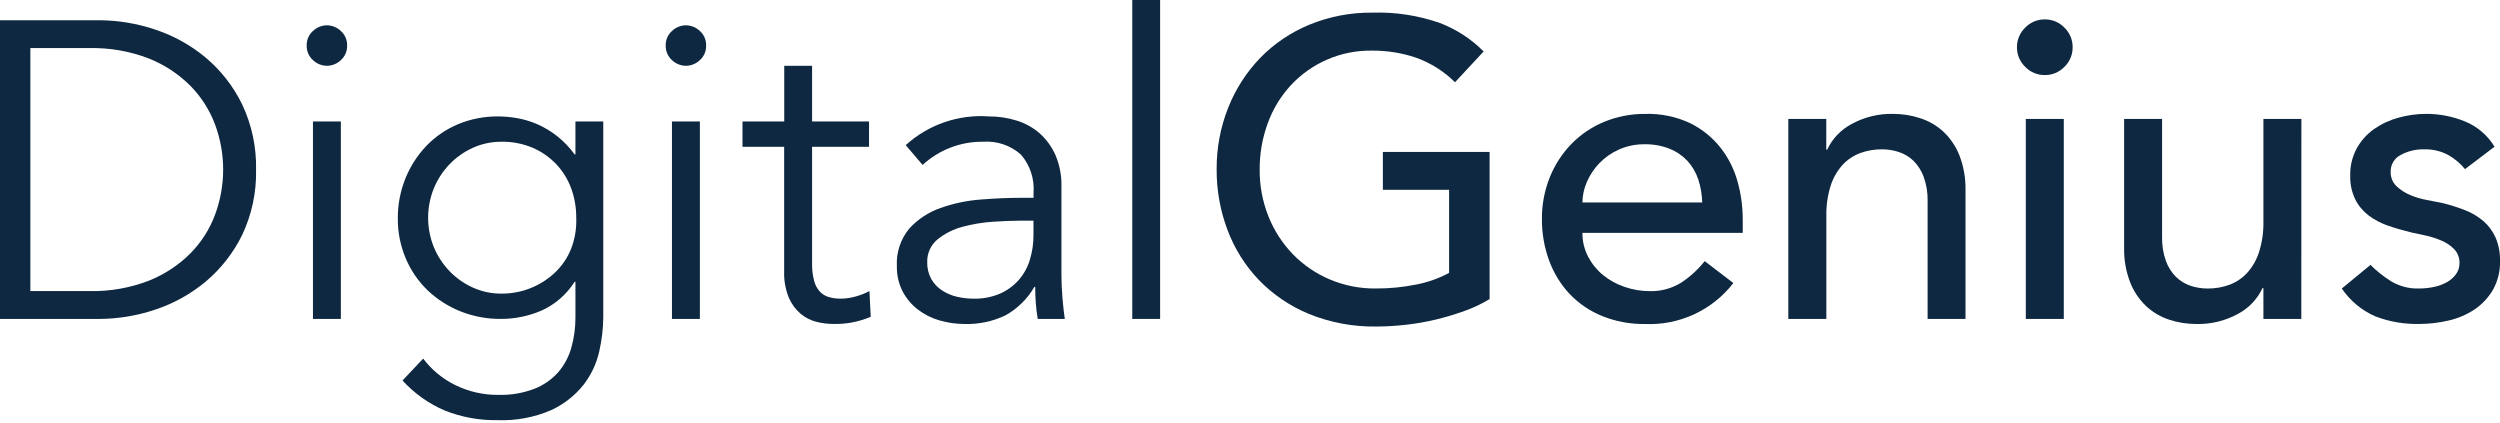
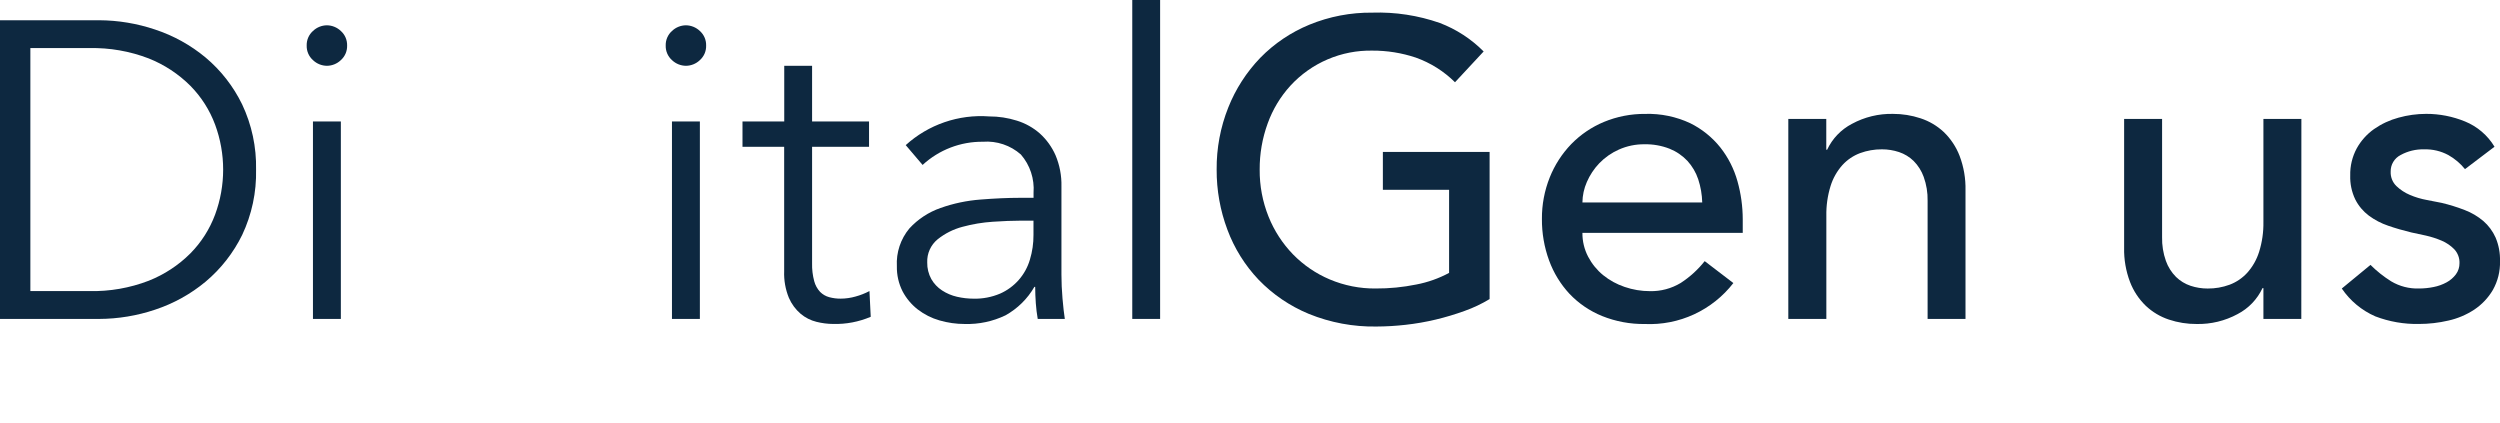
<svg xmlns="http://www.w3.org/2000/svg" width="260" height="44" viewBox="0 0 260 44" fill="none">
  <g clip-path="url(#clip0_15_31655)">
    <path d="M10.31 33.169H0V2.105H10.31C12.287 2.115 14.25 2.441 16.124 3.071C18.047 3.704 19.834 4.694 21.39 5.989C22.982 7.329 24.274 8.988 25.184 10.859C26.184 12.976 26.679 15.296 26.631 17.637C26.685 19.986 26.189 22.314 25.184 24.438C24.27 26.301 22.978 27.953 21.39 29.288C19.833 30.583 18.047 31.573 16.124 32.207C14.25 32.836 12.287 33.16 10.31 33.169ZM3.158 5.001V30.273H9.301C11.405 30.319 13.498 29.954 15.463 29.199C17.09 28.555 18.569 27.584 19.806 26.347C20.938 25.199 21.812 23.823 22.373 22.312C23.486 19.297 23.486 15.983 22.373 12.967C21.812 11.455 20.937 10.079 19.806 8.93C18.568 7.693 17.09 6.722 15.463 6.075C13.498 5.321 11.404 4.956 9.299 5.001H3.158Z" fill="#0D2840" />
    <path d="M35.449 33.167H32.547V12.635H35.449V33.167ZM34.002 6.843C33.459 6.839 32.938 6.627 32.547 6.251C32.334 6.061 32.166 5.828 32.053 5.566C31.941 5.305 31.887 5.022 31.895 4.737C31.887 4.453 31.941 4.17 32.053 3.908C32.166 3.647 32.334 3.413 32.547 3.223C32.938 2.848 33.459 2.636 34.002 2.631C34.542 2.638 35.059 2.849 35.449 3.223C35.661 3.413 35.83 3.647 35.942 3.909C36.054 4.171 36.108 4.454 36.1 4.739C36.108 5.023 36.054 5.306 35.942 5.568C35.829 5.829 35.661 6.063 35.449 6.253C35.059 6.627 34.542 6.838 34.002 6.843Z" fill="#0D2840" />
-     <path d="M51.727 43.697C49.85 43.728 47.986 43.385 46.242 42.69C44.578 41.972 43.085 40.91 41.862 39.572L44.01 37.294C44.885 38.454 46.019 39.393 47.323 40.036C48.734 40.734 50.29 41.087 51.864 41.068C53.136 41.1 54.401 40.883 55.59 40.43C56.541 40.055 57.39 39.462 58.069 38.697C58.704 37.95 59.168 37.074 59.428 36.13C59.712 35.109 59.852 34.053 59.846 32.993V29.306H59.758C58.934 30.612 57.746 31.649 56.34 32.29C54.998 32.873 53.549 33.171 52.085 33.167C50.647 33.178 49.22 32.91 47.884 32.378C46.623 31.876 45.469 31.138 44.484 30.205C43.509 29.266 42.733 28.139 42.205 26.892C41.645 25.575 41.362 24.157 41.373 22.726C41.363 21.298 41.631 19.882 42.163 18.557C42.669 17.304 43.406 16.158 44.336 15.178C45.267 14.21 46.387 13.442 47.625 12.922C48.953 12.37 50.378 12.094 51.815 12.108C52.47 12.112 53.123 12.171 53.768 12.284C54.477 12.408 55.168 12.614 55.829 12.897C57.399 13.576 58.756 14.668 59.757 16.055H59.845V12.634H62.74V32.992C62.73 34.188 62.589 35.379 62.322 36.545C62.04 37.805 61.484 38.988 60.694 40.01C59.797 41.136 58.65 42.038 57.344 42.644C55.574 43.411 53.655 43.771 51.727 43.697ZM52.167 14.742C51.13 14.733 50.105 14.95 49.16 15.378C48.255 15.791 47.435 16.371 46.745 17.087C46.051 17.815 45.499 18.666 45.117 19.595C44.327 21.552 44.327 23.738 45.117 25.695C45.499 26.622 46.051 27.47 46.745 28.195C47.435 28.91 48.255 29.488 49.16 29.899C50.104 30.328 51.13 30.546 52.167 30.537C54.221 30.547 56.202 29.769 57.701 28.364C58.437 27.669 59.013 26.824 59.391 25.885C59.792 24.851 59.976 23.746 59.929 22.638C59.936 21.601 59.758 20.57 59.405 19.595C59.067 18.668 58.545 17.817 57.87 17.095C57.176 16.362 56.34 15.778 55.414 15.376C54.388 14.941 53.282 14.725 52.167 14.74V14.742Z" fill="#0D2840" />
    <path d="M72.787 33.167H69.884V12.635H72.787V33.167ZM71.34 6.843C70.797 6.839 70.276 6.627 69.884 6.251C69.672 6.061 69.504 5.828 69.391 5.566C69.279 5.305 69.225 5.022 69.233 4.737C69.225 4.453 69.279 4.17 69.391 3.908C69.504 3.647 69.672 3.413 69.884 3.223C70.276 2.848 70.797 2.636 71.34 2.631C71.88 2.638 72.397 2.849 72.787 3.223C72.999 3.413 73.167 3.647 73.28 3.909C73.392 4.171 73.446 4.454 73.438 4.739C73.446 5.023 73.392 5.306 73.28 5.568C73.167 5.829 72.999 6.063 72.787 6.253C72.397 6.627 71.88 6.838 71.34 6.843Z" fill="#0D2840" />
    <path d="M90.38 15.265H84.457V27.375C84.441 28.004 84.515 28.632 84.677 29.239C84.787 29.657 84.997 30.041 85.291 30.357C85.552 30.62 85.877 30.809 86.235 30.906C86.628 31.012 87.034 31.064 87.441 31.059C87.961 31.056 88.478 30.982 88.977 30.839C89.479 30.703 89.965 30.512 90.424 30.27L90.556 32.946C89.323 33.472 87.99 33.727 86.65 33.691C86.065 33.687 85.483 33.613 84.916 33.471C84.311 33.323 83.748 33.038 83.271 32.638C82.739 32.183 82.319 31.613 82.042 30.971C81.685 30.094 81.518 29.151 81.553 28.204V15.265H77.219V12.633H81.561V6.842H84.457V12.633H90.38V15.265Z" fill="#0D2840" />
    <path d="M100.338 33.695C99.448 33.696 98.562 33.571 97.706 33.322C96.888 33.089 96.121 32.702 95.447 32.183C94.792 31.674 94.253 31.031 93.867 30.297C93.458 29.487 93.255 28.59 93.274 27.684C93.196 26.258 93.661 24.855 94.576 23.758C95.464 22.792 96.577 22.061 97.816 21.629C99.159 21.153 100.561 20.858 101.982 20.752C103.459 20.636 104.831 20.573 106.04 20.573H107.489V20.05C107.543 19.332 107.454 18.611 107.228 17.928C107.002 17.245 106.643 16.613 106.172 16.069C105.636 15.595 105.011 15.234 104.334 15.006C103.656 14.778 102.94 14.687 102.227 14.741C99.903 14.716 97.658 15.579 95.95 17.154L94.195 15.092C95.365 14.032 96.737 13.221 98.23 12.708C99.722 12.195 101.304 11.991 102.878 12.108C103.854 12.106 104.826 12.254 105.757 12.548C106.64 12.82 107.455 13.276 108.148 13.886C108.844 14.517 109.398 15.287 109.776 16.147C110.208 17.173 110.417 18.279 110.39 19.392V28.561C110.39 29.349 110.427 30.189 110.5 31.04C110.573 31.892 110.655 32.616 110.741 33.169H107.924C107.83 32.631 107.764 32.087 107.725 31.542C107.683 30.953 107.66 30.378 107.66 29.831H107.578C106.863 31.073 105.824 32.097 104.572 32.794C103.253 33.428 101.801 33.737 100.338 33.695ZM106 22.952C105.279 22.952 104.356 22.988 103.257 23.061C102.189 23.131 101.13 23.308 100.098 23.589C99.153 23.837 98.272 24.281 97.509 24.891C97.157 25.181 96.876 25.548 96.689 25.964C96.502 26.38 96.414 26.834 96.432 27.29C96.418 27.895 96.564 28.492 96.855 29.022C97.129 29.5 97.513 29.905 97.975 30.205C98.451 30.516 98.978 30.739 99.533 30.865C100.101 30.996 100.683 31.062 101.266 31.062C102.207 31.083 103.142 30.903 104.009 30.536C104.752 30.209 105.414 29.723 105.95 29.113C106.486 28.503 106.881 27.783 107.11 27.004C107.362 26.172 107.488 25.306 107.482 24.437V22.946L106 22.952Z" fill="#0D2840" />
    <path d="M117.756 33.168H120.652V-0.002H117.756V33.168Z" fill="#0D2840" />
    <path d="M154.919 15.802V31.102C154.1 31.598 153.233 32.01 152.331 32.331C151.345 32.689 150.34 32.991 149.32 33.234C148.279 33.483 147.224 33.666 146.161 33.783C145.163 33.896 144.16 33.954 143.156 33.959C140.744 34 138.348 33.552 136.114 32.642C134.147 31.83 132.37 30.62 130.893 29.089C129.472 27.591 128.369 25.823 127.65 23.888C126.9 21.89 126.521 19.771 126.532 17.636C126.512 15.428 126.922 13.238 127.738 11.187C128.502 9.26 129.635 7.502 131.073 6.009C132.524 4.525 134.264 3.353 136.184 2.565C138.258 1.715 140.481 1.29 142.721 1.315C145.108 1.237 147.488 1.602 149.742 2.389C151.454 3.042 153.007 4.052 154.299 5.352L151.32 8.555C150.166 7.409 148.772 6.533 147.24 5.988C145.783 5.502 144.257 5.257 142.721 5.264C141.126 5.235 139.542 5.544 138.075 6.172C136.608 6.8 135.291 7.731 134.21 8.905C133.168 10.045 132.363 11.38 131.84 12.833C131.279 14.372 130.996 15.999 131.007 17.638C130.992 19.313 131.305 20.974 131.928 22.529C132.513 23.991 133.378 25.324 134.474 26.455C135.56 27.568 136.858 28.453 138.291 29.059C139.803 29.699 141.431 30.02 143.073 30.003C144.494 30.011 145.912 29.871 147.305 29.587C148.493 29.36 149.64 28.954 150.705 28.381V19.737H143.818V15.802H154.919Z" fill="#0D2840" />
    <path d="M171.065 33.697C169.54 33.717 168.026 33.434 166.612 32.864C165.336 32.345 164.185 31.562 163.234 30.565C162.3 29.561 161.577 28.38 161.107 27.092C160.601 25.708 160.348 24.244 160.36 22.77C160.349 21.29 160.625 19.823 161.174 18.448C161.689 17.16 162.448 15.984 163.41 14.985C164.377 13.995 165.533 13.211 166.81 12.68C168.171 12.117 169.631 11.834 171.103 11.846C172.717 11.798 174.319 12.129 175.782 12.812C176.999 13.414 178.068 14.275 178.916 15.335C179.735 16.376 180.34 17.569 180.696 18.846C181.06 20.138 181.244 21.475 181.245 22.817V24.217H164.572C164.562 25.08 164.766 25.931 165.165 26.696C165.55 27.433 166.08 28.084 166.723 28.612C167.389 29.151 168.147 29.566 168.959 29.839C169.806 30.131 170.695 30.28 171.591 30.279C172.719 30.305 173.831 30.009 174.796 29.426C175.745 28.811 176.586 28.045 177.288 27.158L180.27 29.437C179.189 30.832 177.788 31.947 176.187 32.689C174.585 33.43 172.829 33.776 171.065 33.697ZM171.021 15.004C170.107 14.995 169.202 15.182 168.367 15.553C167.601 15.892 166.908 16.377 166.325 16.979C165.781 17.548 165.343 18.209 165.031 18.932C164.735 19.602 164.579 20.326 164.572 21.059H177.032C177.012 20.239 176.872 19.427 176.616 18.647C176.38 17.94 175.999 17.29 175.498 16.738C174.976 16.183 174.339 15.749 173.632 15.466C172.8 15.143 171.913 14.986 171.021 15.004Z" fill="#0D2840" />
    <path d="M185.984 12.371H189.933V15.573H190.021C190.564 14.414 191.473 13.466 192.609 12.876C193.915 12.169 195.381 11.813 196.866 11.844C197.842 11.841 198.812 11.996 199.739 12.304C200.638 12.598 201.461 13.085 202.152 13.73C202.875 14.427 203.437 15.273 203.798 16.209C204.231 17.352 204.44 18.568 204.412 19.79V33.167H200.471V20.882C200.489 20.038 200.352 19.198 200.067 18.403C199.843 17.777 199.483 17.208 199.014 16.736C198.585 16.319 198.068 16.005 197.5 15.815C196.927 15.625 196.327 15.529 195.723 15.53C194.946 15.524 194.174 15.658 193.444 15.926C192.74 16.191 192.108 16.619 191.602 17.176C191.044 17.804 190.627 18.544 190.379 19.346C190.067 20.354 189.919 21.406 189.94 22.461V33.167H185.984V12.371Z" fill="#0D2840" />
-     <path d="M214.634 33.167H210.685V12.37H214.634V33.165V33.167ZM212.66 7.807C212.279 7.811 211.902 7.736 211.552 7.589C211.201 7.442 210.884 7.225 210.62 6.951C210.346 6.687 210.129 6.37 209.981 6.02C209.834 5.669 209.76 5.292 209.764 4.911C209.76 4.531 209.835 4.154 209.982 3.804C210.129 3.453 210.346 3.136 210.62 2.872C210.884 2.598 211.201 2.381 211.552 2.234C211.902 2.087 212.279 2.012 212.66 2.016C213.04 2.012 213.417 2.086 213.768 2.233C214.118 2.38 214.435 2.598 214.699 2.872C214.973 3.136 215.19 3.453 215.338 3.804C215.485 4.155 215.559 4.533 215.555 4.913C215.559 5.293 215.485 5.671 215.338 6.021C215.191 6.372 214.973 6.689 214.699 6.953C214.435 7.226 214.118 7.444 213.768 7.59C213.417 7.737 213.04 7.811 212.66 7.807Z" fill="#0D2840" />
    <path d="M239.336 33.168H235.395V29.965H235.299C234.757 31.125 233.847 32.074 232.711 32.664C231.406 33.371 229.939 33.726 228.455 33.696C227.471 33.702 226.492 33.547 225.559 33.235C224.668 32.938 223.853 32.452 223.168 31.809C222.445 31.113 221.884 30.266 221.524 29.329C221.09 28.187 220.881 26.973 220.909 25.753V12.371H224.857V24.657C224.838 25.5 224.972 26.34 225.253 27.134C225.477 27.761 225.837 28.33 226.306 28.801C226.734 29.219 227.252 29.534 227.82 29.723C228.393 29.913 228.993 30.009 229.597 30.007C230.375 30.014 231.147 29.88 231.876 29.612C232.581 29.347 233.212 28.919 233.719 28.362C234.278 27.734 234.697 26.994 234.948 26.19C235.262 25.183 235.413 24.132 235.395 23.077V12.371H239.344L239.336 33.168Z" fill="#0D2840" />
    <path d="M256.359 17.589C255.878 16.996 255.29 16.499 254.625 16.124C253.851 15.708 252.981 15.504 252.102 15.532C251.25 15.509 250.407 15.714 249.661 16.124C249.343 16.286 249.077 16.535 248.895 16.842C248.712 17.149 248.621 17.501 248.63 17.858C248.619 18.134 248.666 18.409 248.768 18.666C248.87 18.923 249.025 19.156 249.223 19.349C249.631 19.738 250.106 20.051 250.626 20.27C251.185 20.509 251.768 20.685 252.366 20.794C252.98 20.912 253.507 21.014 253.946 21.102C254.759 21.296 255.558 21.545 256.337 21.847C257.041 22.115 257.694 22.5 258.268 22.987C258.811 23.459 259.245 24.044 259.539 24.701C259.867 25.477 260.024 26.315 260 27.157C260.03 28.208 259.772 29.247 259.254 30.162C258.773 30.978 258.113 31.675 257.324 32.201C256.501 32.742 255.586 33.128 254.625 33.341C253.626 33.574 252.603 33.691 251.576 33.692C250.026 33.724 248.484 33.456 247.035 32.903C245.622 32.286 244.413 31.281 243.547 30.006L246.53 27.549C247.181 28.198 247.902 28.771 248.681 29.258C249.555 29.779 250.56 30.037 251.576 30.004C252.085 30.003 252.592 29.952 253.09 29.851C253.566 29.76 254.024 29.595 254.449 29.363C254.828 29.158 255.157 28.874 255.415 28.529C255.663 28.193 255.794 27.785 255.787 27.367C255.796 27.101 255.753 26.836 255.658 26.588C255.564 26.339 255.422 26.111 255.239 25.918C254.864 25.536 254.417 25.233 253.924 25.026C253.398 24.803 252.853 24.627 252.296 24.501C251.725 24.369 251.22 24.261 250.782 24.175C249.933 23.971 249.129 23.737 248.368 23.474C247.646 23.23 246.967 22.875 246.355 22.422C245.766 21.978 245.286 21.406 244.952 20.749C244.577 19.97 244.396 19.112 244.424 18.248C244.401 17.263 244.636 16.289 245.105 15.423C245.546 14.629 246.161 13.945 246.903 13.422C247.676 12.883 248.537 12.482 249.447 12.237C250.383 11.976 251.35 11.843 252.322 11.842C253.706 11.838 255.078 12.107 256.359 12.631C257.64 13.153 258.717 14.075 259.43 15.26L256.359 17.589Z" fill="#0D2840" />
  </g>
  <defs>
    <clipPath id="clip0_15_31655">
      <rect width="260" height="43.698" fill="white" />
    </clipPath>
  </defs>
</svg>